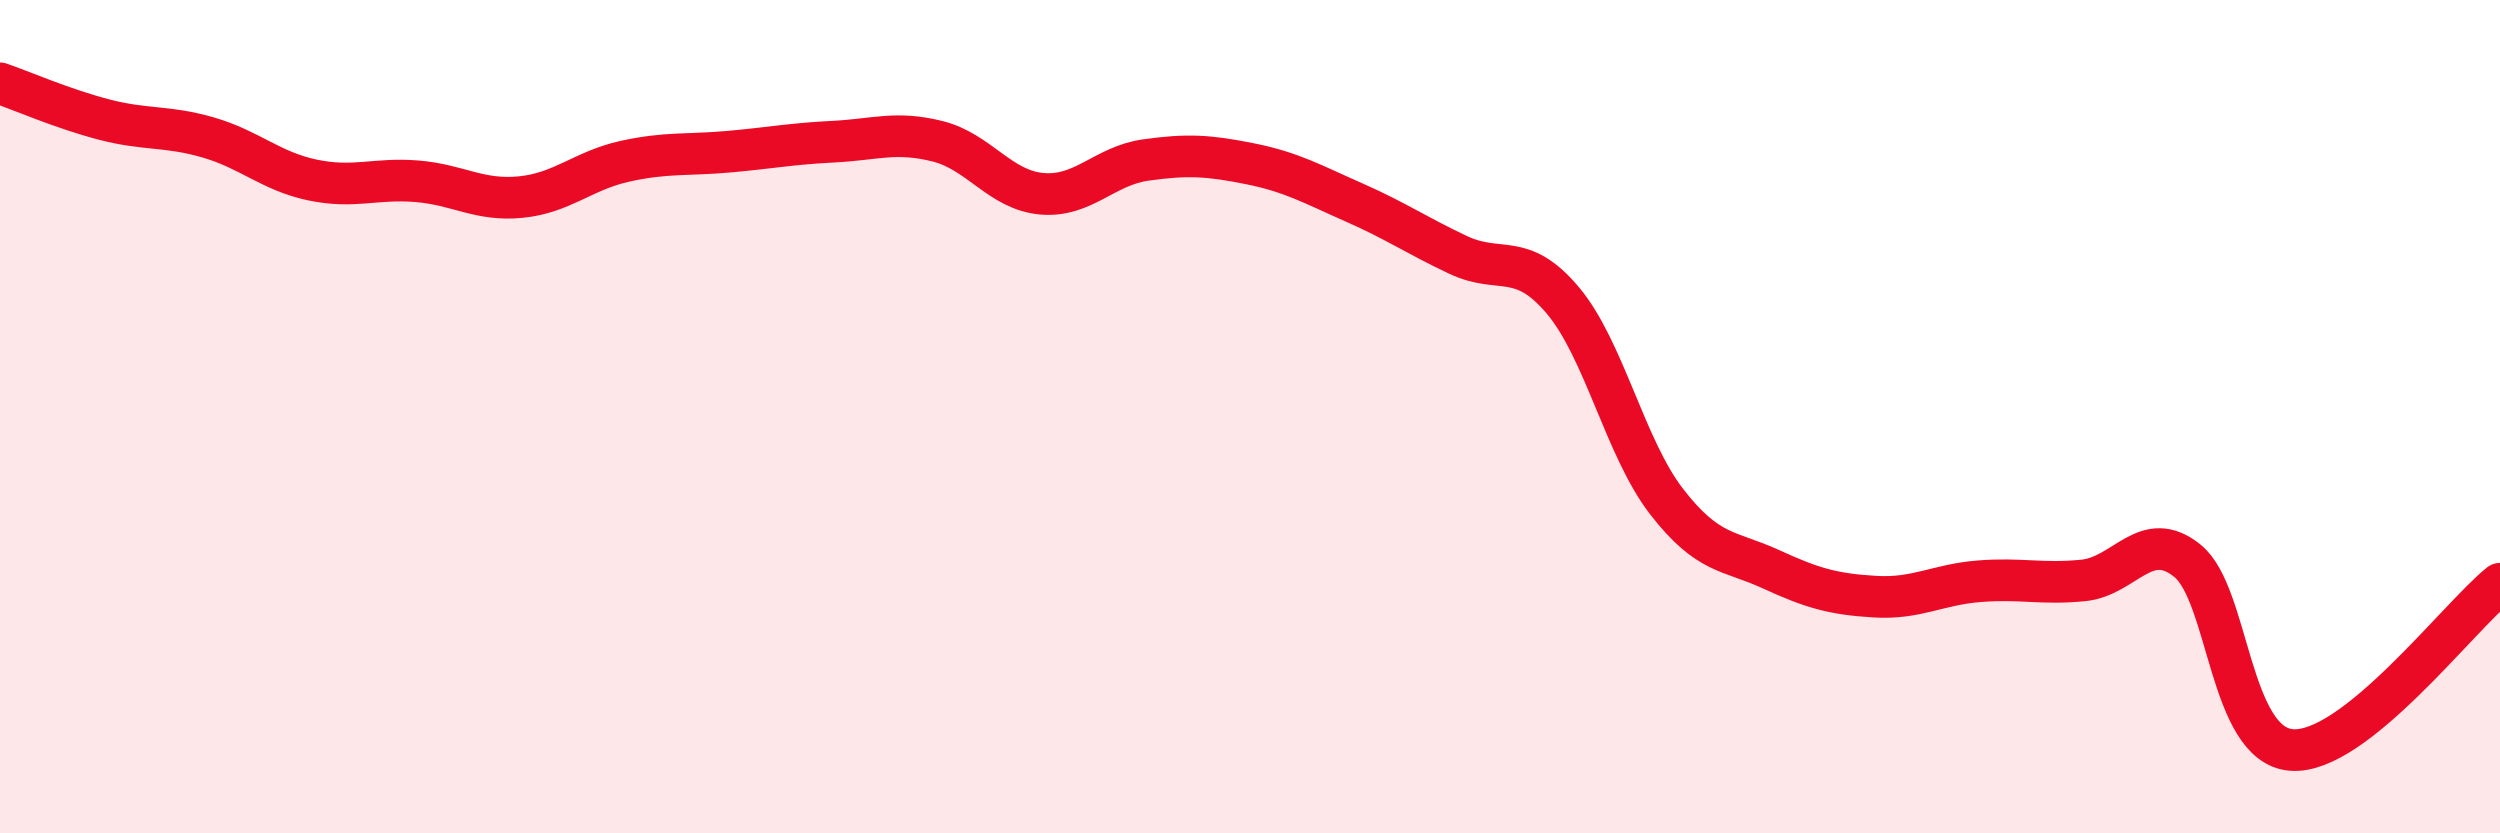
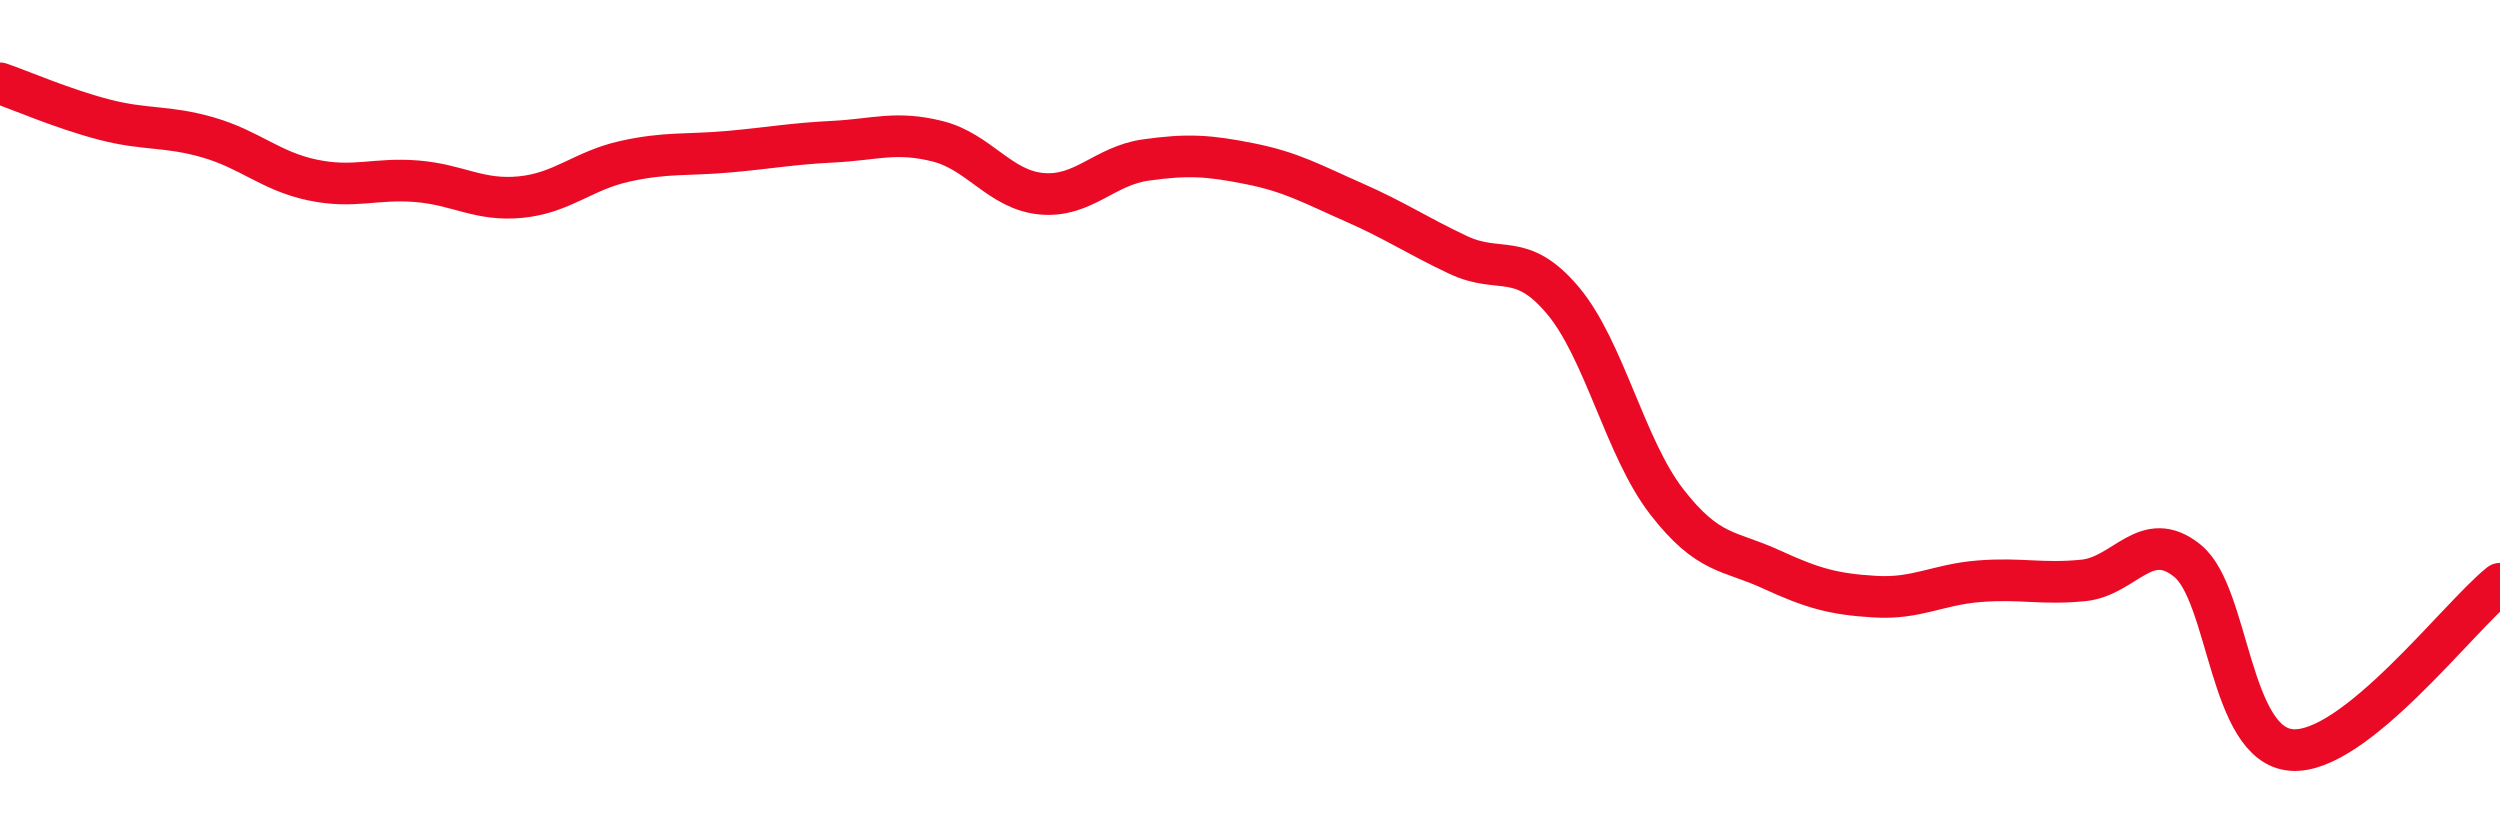
<svg xmlns="http://www.w3.org/2000/svg" width="60" height="20" viewBox="0 0 60 20">
-   <path d="M 0,2 C 0.5,2.17 1.5,2.61 2.5,2.87 C 3.5,3.13 4,3.01 5,3.3 C 6,3.59 6.5,4.11 7.5,4.32 C 8.5,4.53 9,4.27 10,4.35 C 11,4.43 11.5,4.83 12.5,4.73 C 13.5,4.63 14,4.09 15,3.87 C 16,3.65 16.5,3.73 17.5,3.64 C 18.5,3.55 19,3.45 20,3.4 C 21,3.35 21.5,3.14 22.5,3.39 C 23.5,3.64 24,4.56 25,4.65 C 26,4.74 26.5,3.98 27.5,3.84 C 28.5,3.7 29,3.73 30,3.93 C 31,4.13 31.5,4.42 32.5,4.86 C 33.5,5.3 34,5.65 35,6.12 C 36,6.59 36.5,6.02 37.5,7.2 C 38.5,8.38 39,10.75 40,12.04 C 41,13.33 41.5,13.2 42.5,13.66 C 43.5,14.12 44,14.26 45,14.32 C 46,14.38 46.5,14.03 47.5,13.95 C 48.5,13.87 49,14.03 50,13.93 C 51,13.83 51.5,12.65 52.5,13.46 C 53.5,14.27 53.5,17.89 55,18 C 56.5,18.11 59,14.81 60,14.01L60 20L0 20Z" fill="#EB0A25" opacity="0.1" stroke-linecap="round" stroke-linejoin="round" />
  <path d="M 0,2 C 0.5,2.17 1.5,2.61 2.5,2.87 C 3.5,3.13 4,3.01 5,3.3 C 6,3.59 6.5,4.11 7.5,4.32 C 8.5,4.53 9,4.27 10,4.35 C 11,4.43 11.5,4.83 12.5,4.73 C 13.5,4.63 14,4.09 15,3.87 C 16,3.65 16.5,3.73 17.5,3.64 C 18.5,3.55 19,3.45 20,3.4 C 21,3.35 21.5,3.14 22.5,3.39 C 23.5,3.64 24,4.56 25,4.65 C 26,4.74 26.5,3.98 27.5,3.84 C 28.5,3.7 29,3.73 30,3.93 C 31,4.13 31.5,4.42 32.5,4.86 C 33.5,5.3 34,5.65 35,6.12 C 36,6.59 36.5,6.02 37.5,7.2 C 38.5,8.38 39,10.75 40,12.04 C 41,13.33 41.5,13.2 42.5,13.66 C 43.5,14.12 44,14.26 45,14.32 C 46,14.38 46.5,14.03 47.5,13.95 C 48.5,13.87 49,14.03 50,13.93 C 51,13.83 51.5,12.65 52.5,13.46 C 53.5,14.27 53.5,17.89 55,18 C 56.5,18.11 59,14.81 60,14.01" stroke="#EB0A25" stroke-width="1" fill="none" stroke-linecap="round" stroke-linejoin="round" />
</svg>